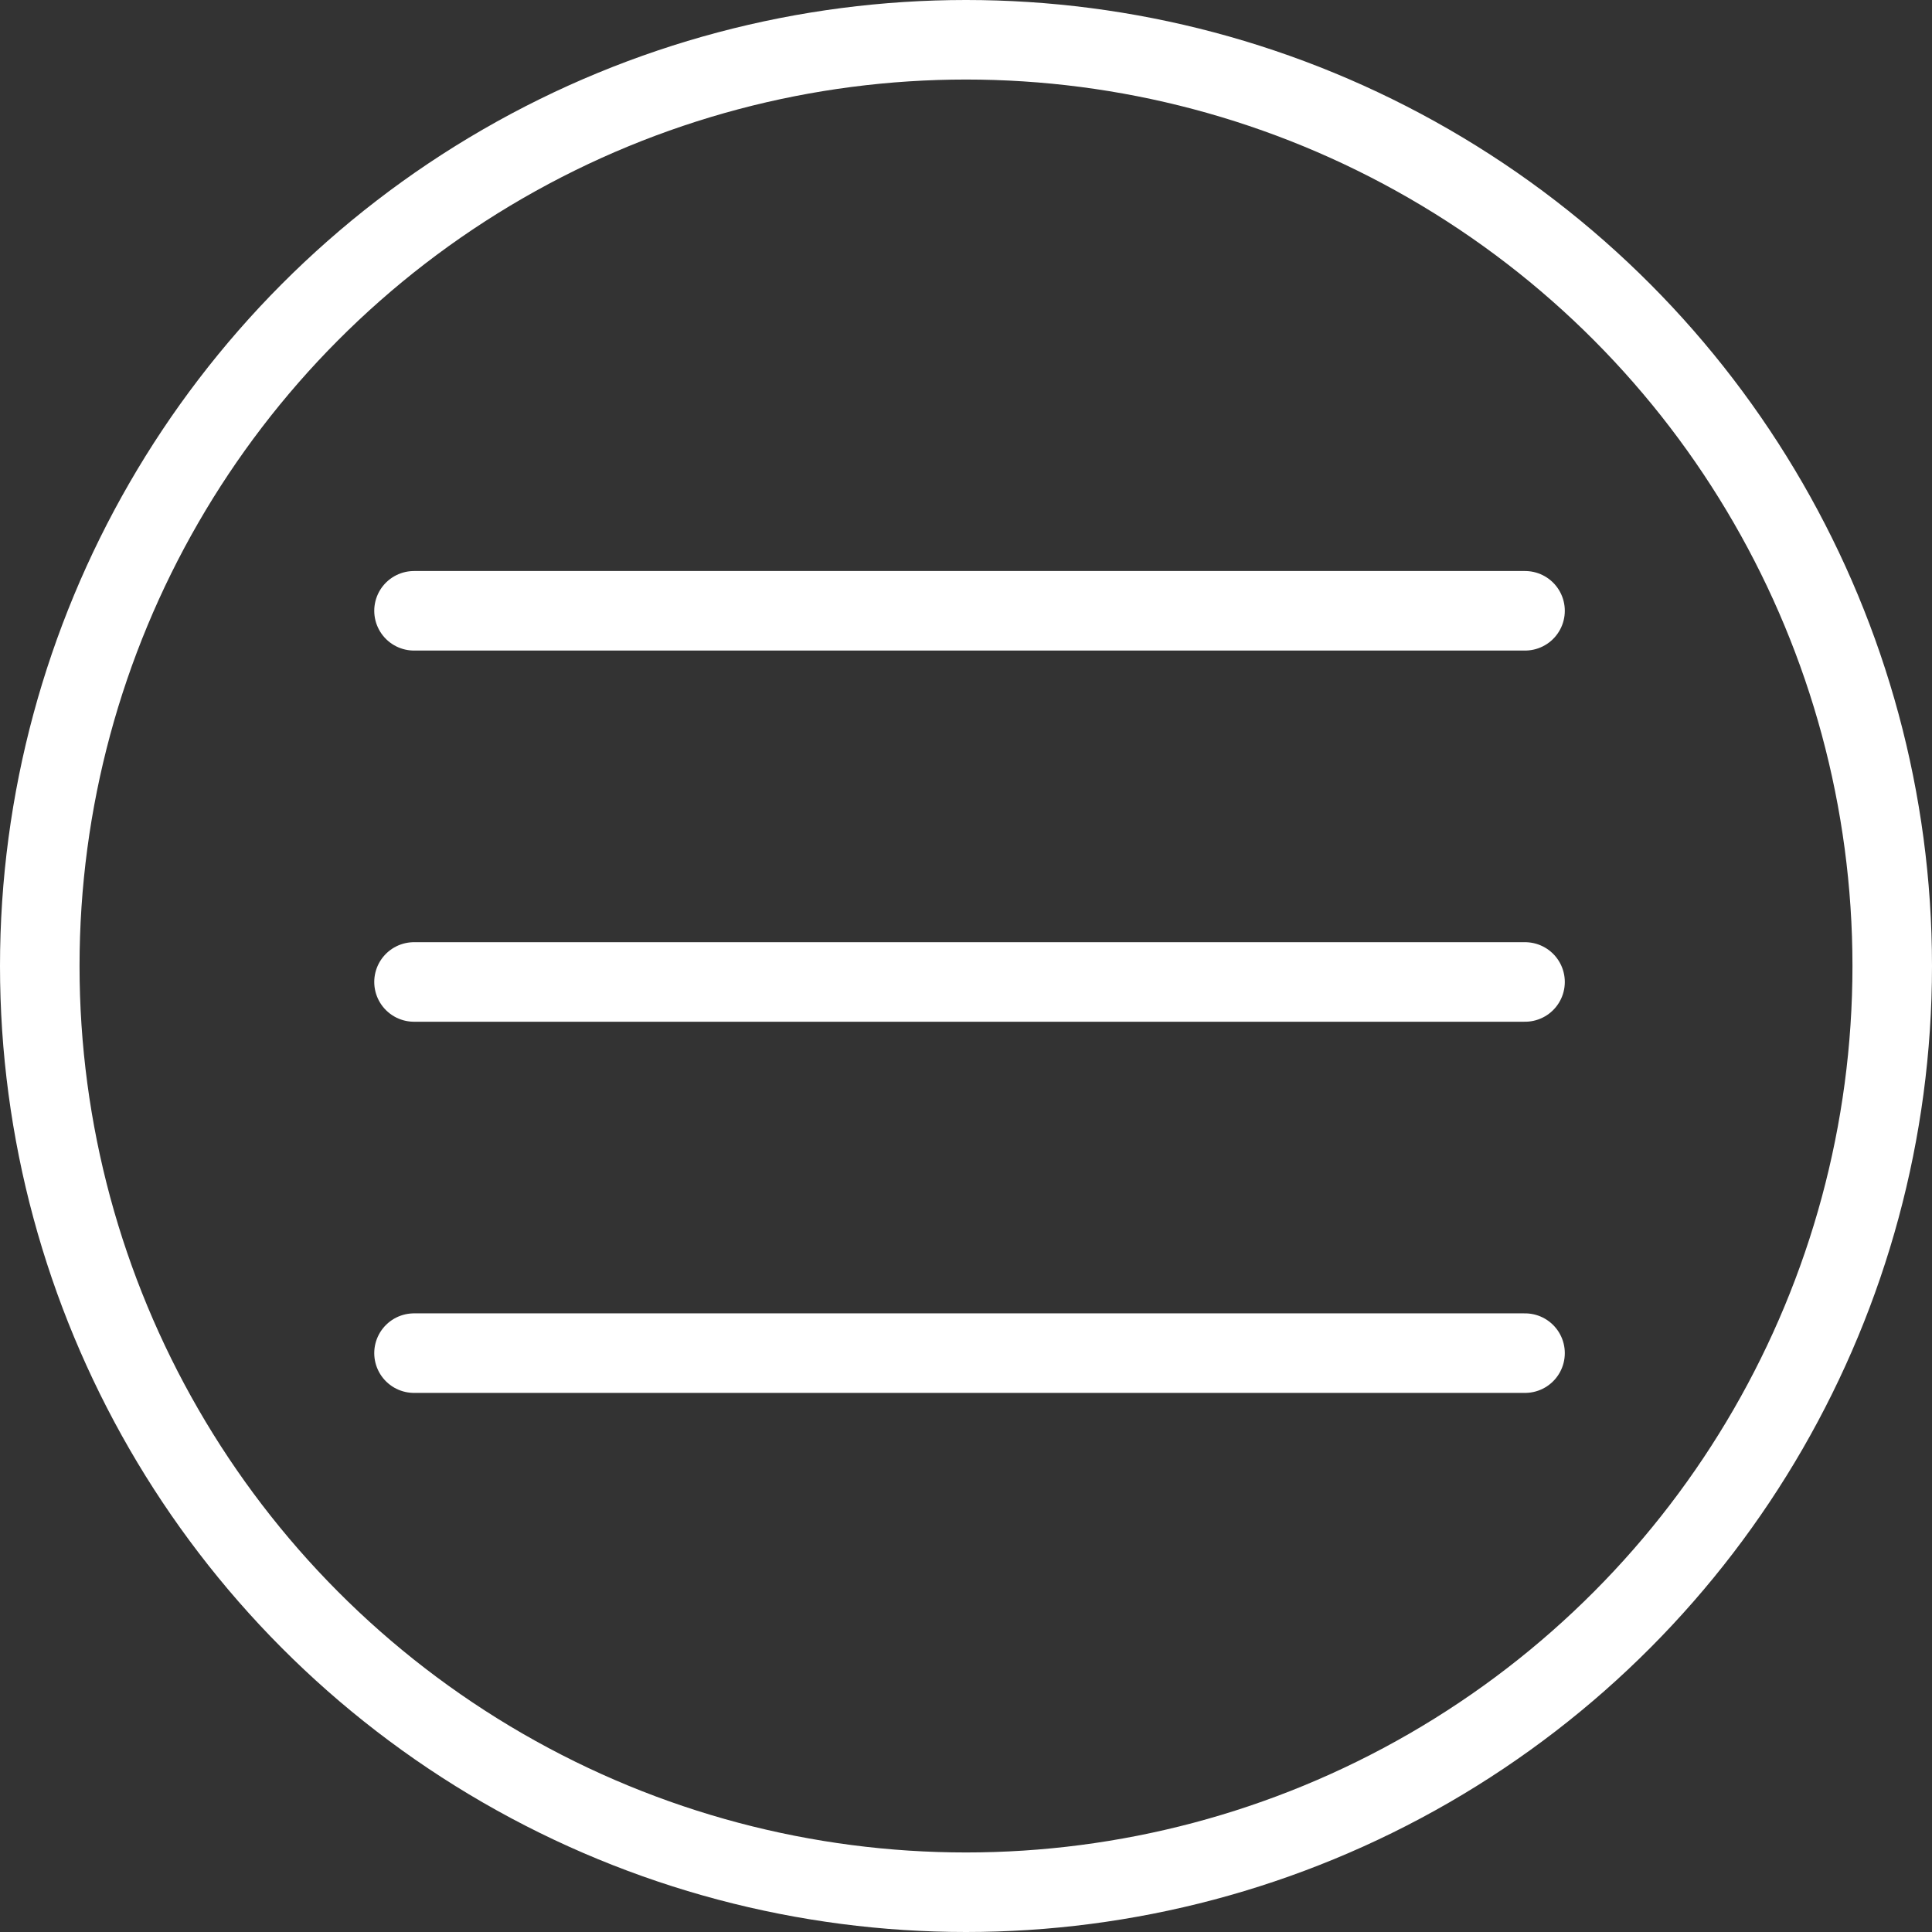
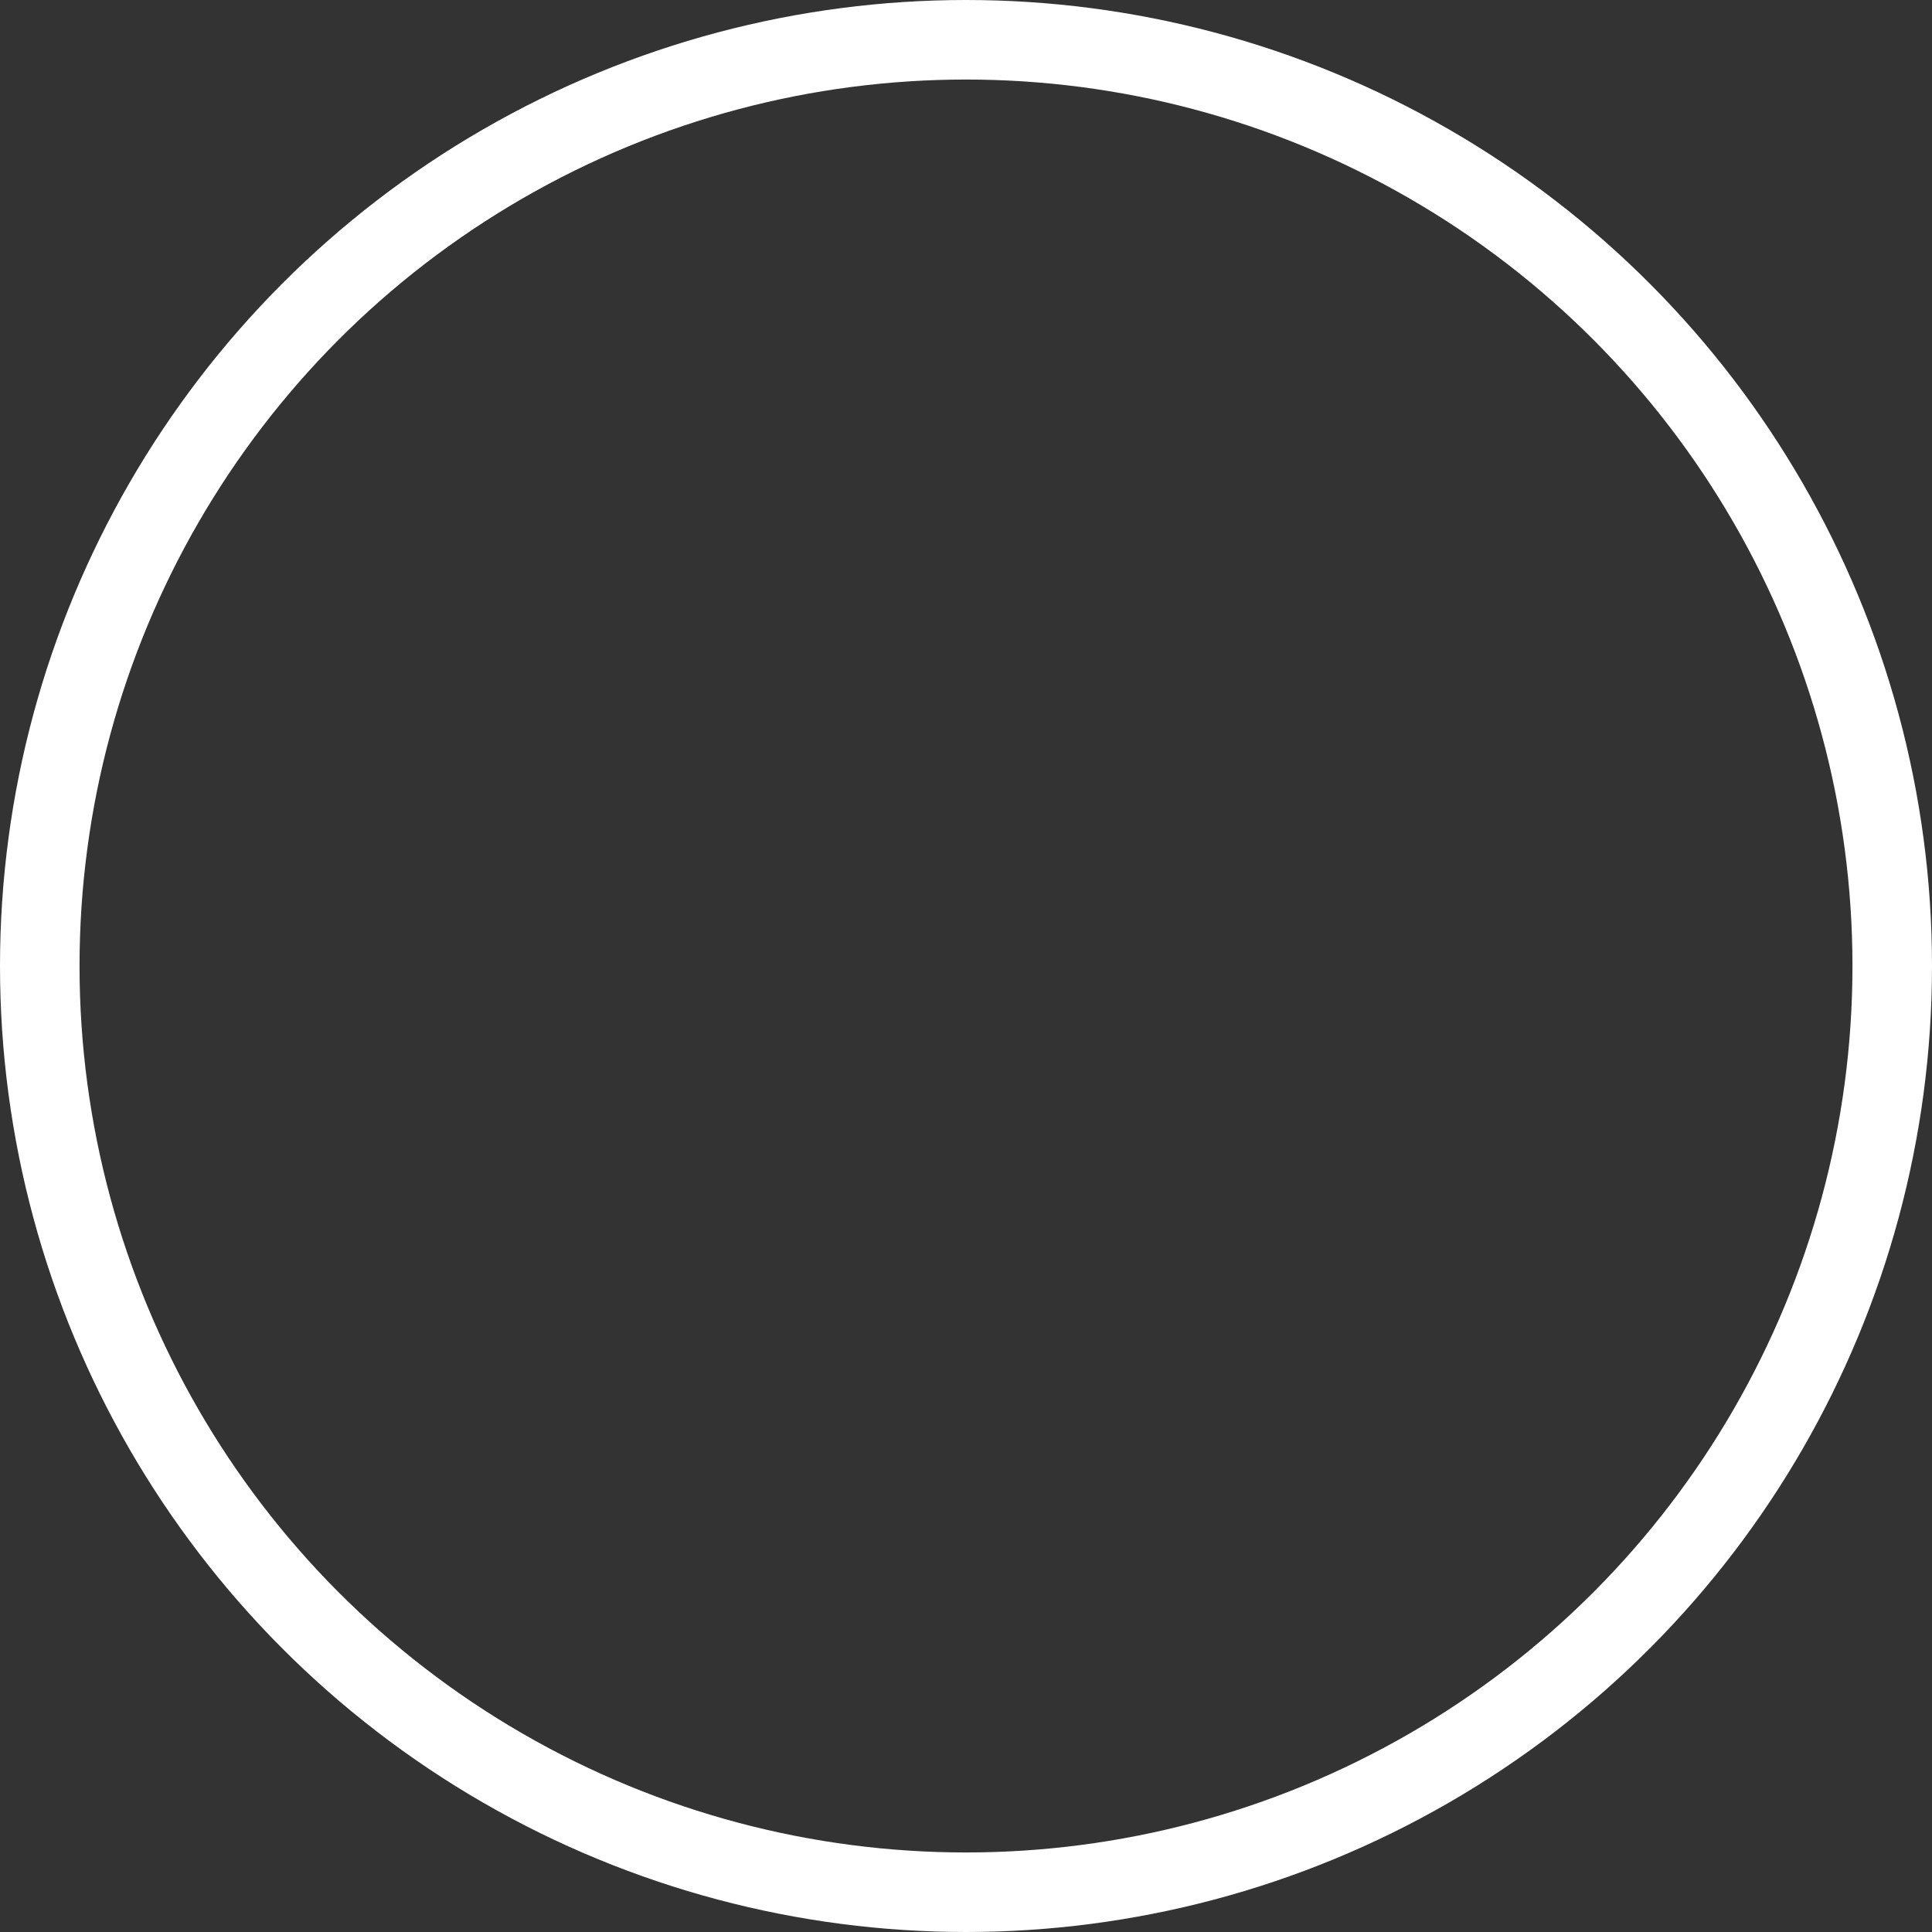
<svg xmlns="http://www.w3.org/2000/svg" width="36.436" height="36.436" viewBox="0 0 36.436 36.436">
  <rect x="0" y="0" width="36.436" height="36.436" fill="#333333" stroke="none" />
  <defs>
    <style>
      .cls-1, .cls-2, .cls-4 {
        fill: none;
      }

      .cls-1, .cls-2 {
        stroke: #ffffff;
        stroke-width: 1.5px;
      }

      .cls-1 {
        stroke-linecap: round;
        stroke-miterlimit: 10;
      }

      .cls-3 {
        stroke: none;
      }
    </style>
  </defs>
  <g id="Gruppe_164" data-name="Gruppe 164" transform="translate(-1079 -921)">
    <g id="Gruppe_163" data-name="Gruppe 163" transform="translate(1079 921)">
      <g id="Gruppe_11" data-name="Gruppe 11" transform="translate(28.761 25.375) rotate(180)">
-         <line id="Linie_6" data-name="Linie 6" class="cls-1" x1="20.953" transform="translate(0 6.856)" />
-         <line id="Linie_8" data-name="Linie 8" class="cls-1" x1="20.953" transform="translate(0 -0.144)" />
-         <line id="Linie_7" data-name="Linie 7" class="cls-1" x1="20.953" transform="translate(0 13.856)" />
-       </g>
+         </g>
      <g id="Ellipse_32" data-name="Ellipse 32" class="cls-2" transform="translate(0 0)">
-         <circle class="cls-3" cx="18.218" cy="18.218" r="18.218" />
        <circle class="cls-4" cx="18.218" cy="18.218" r="17.468" />
      </g>
    </g>
  </g>
</svg>